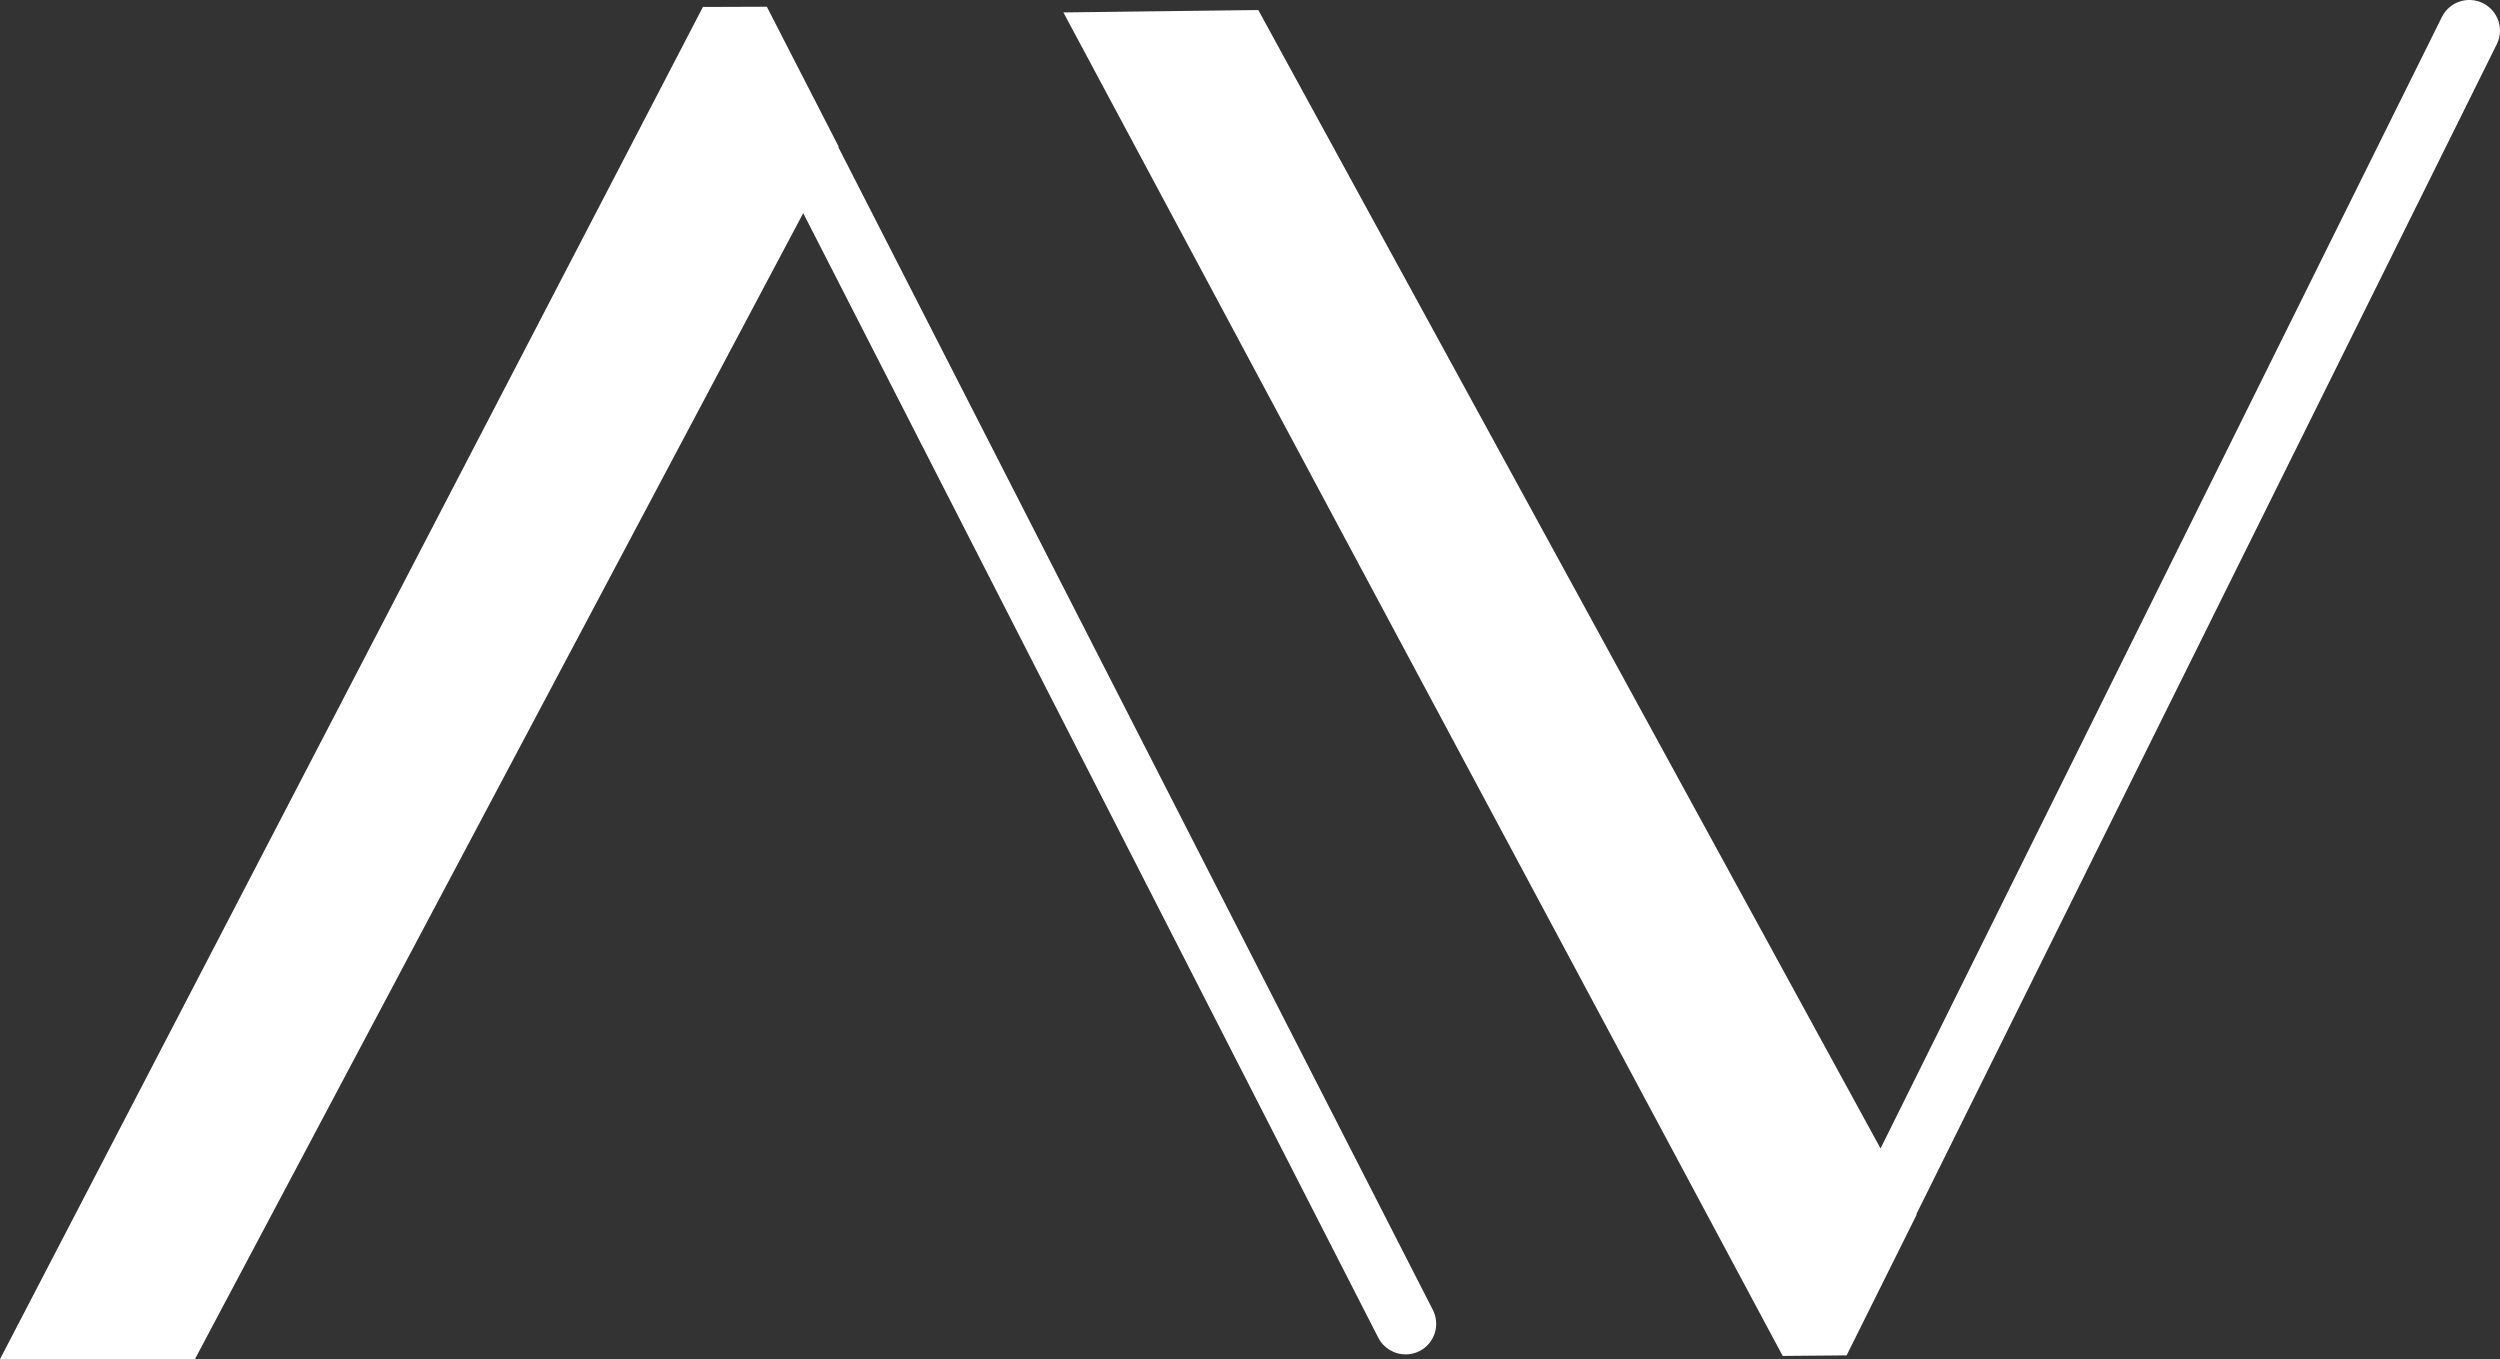
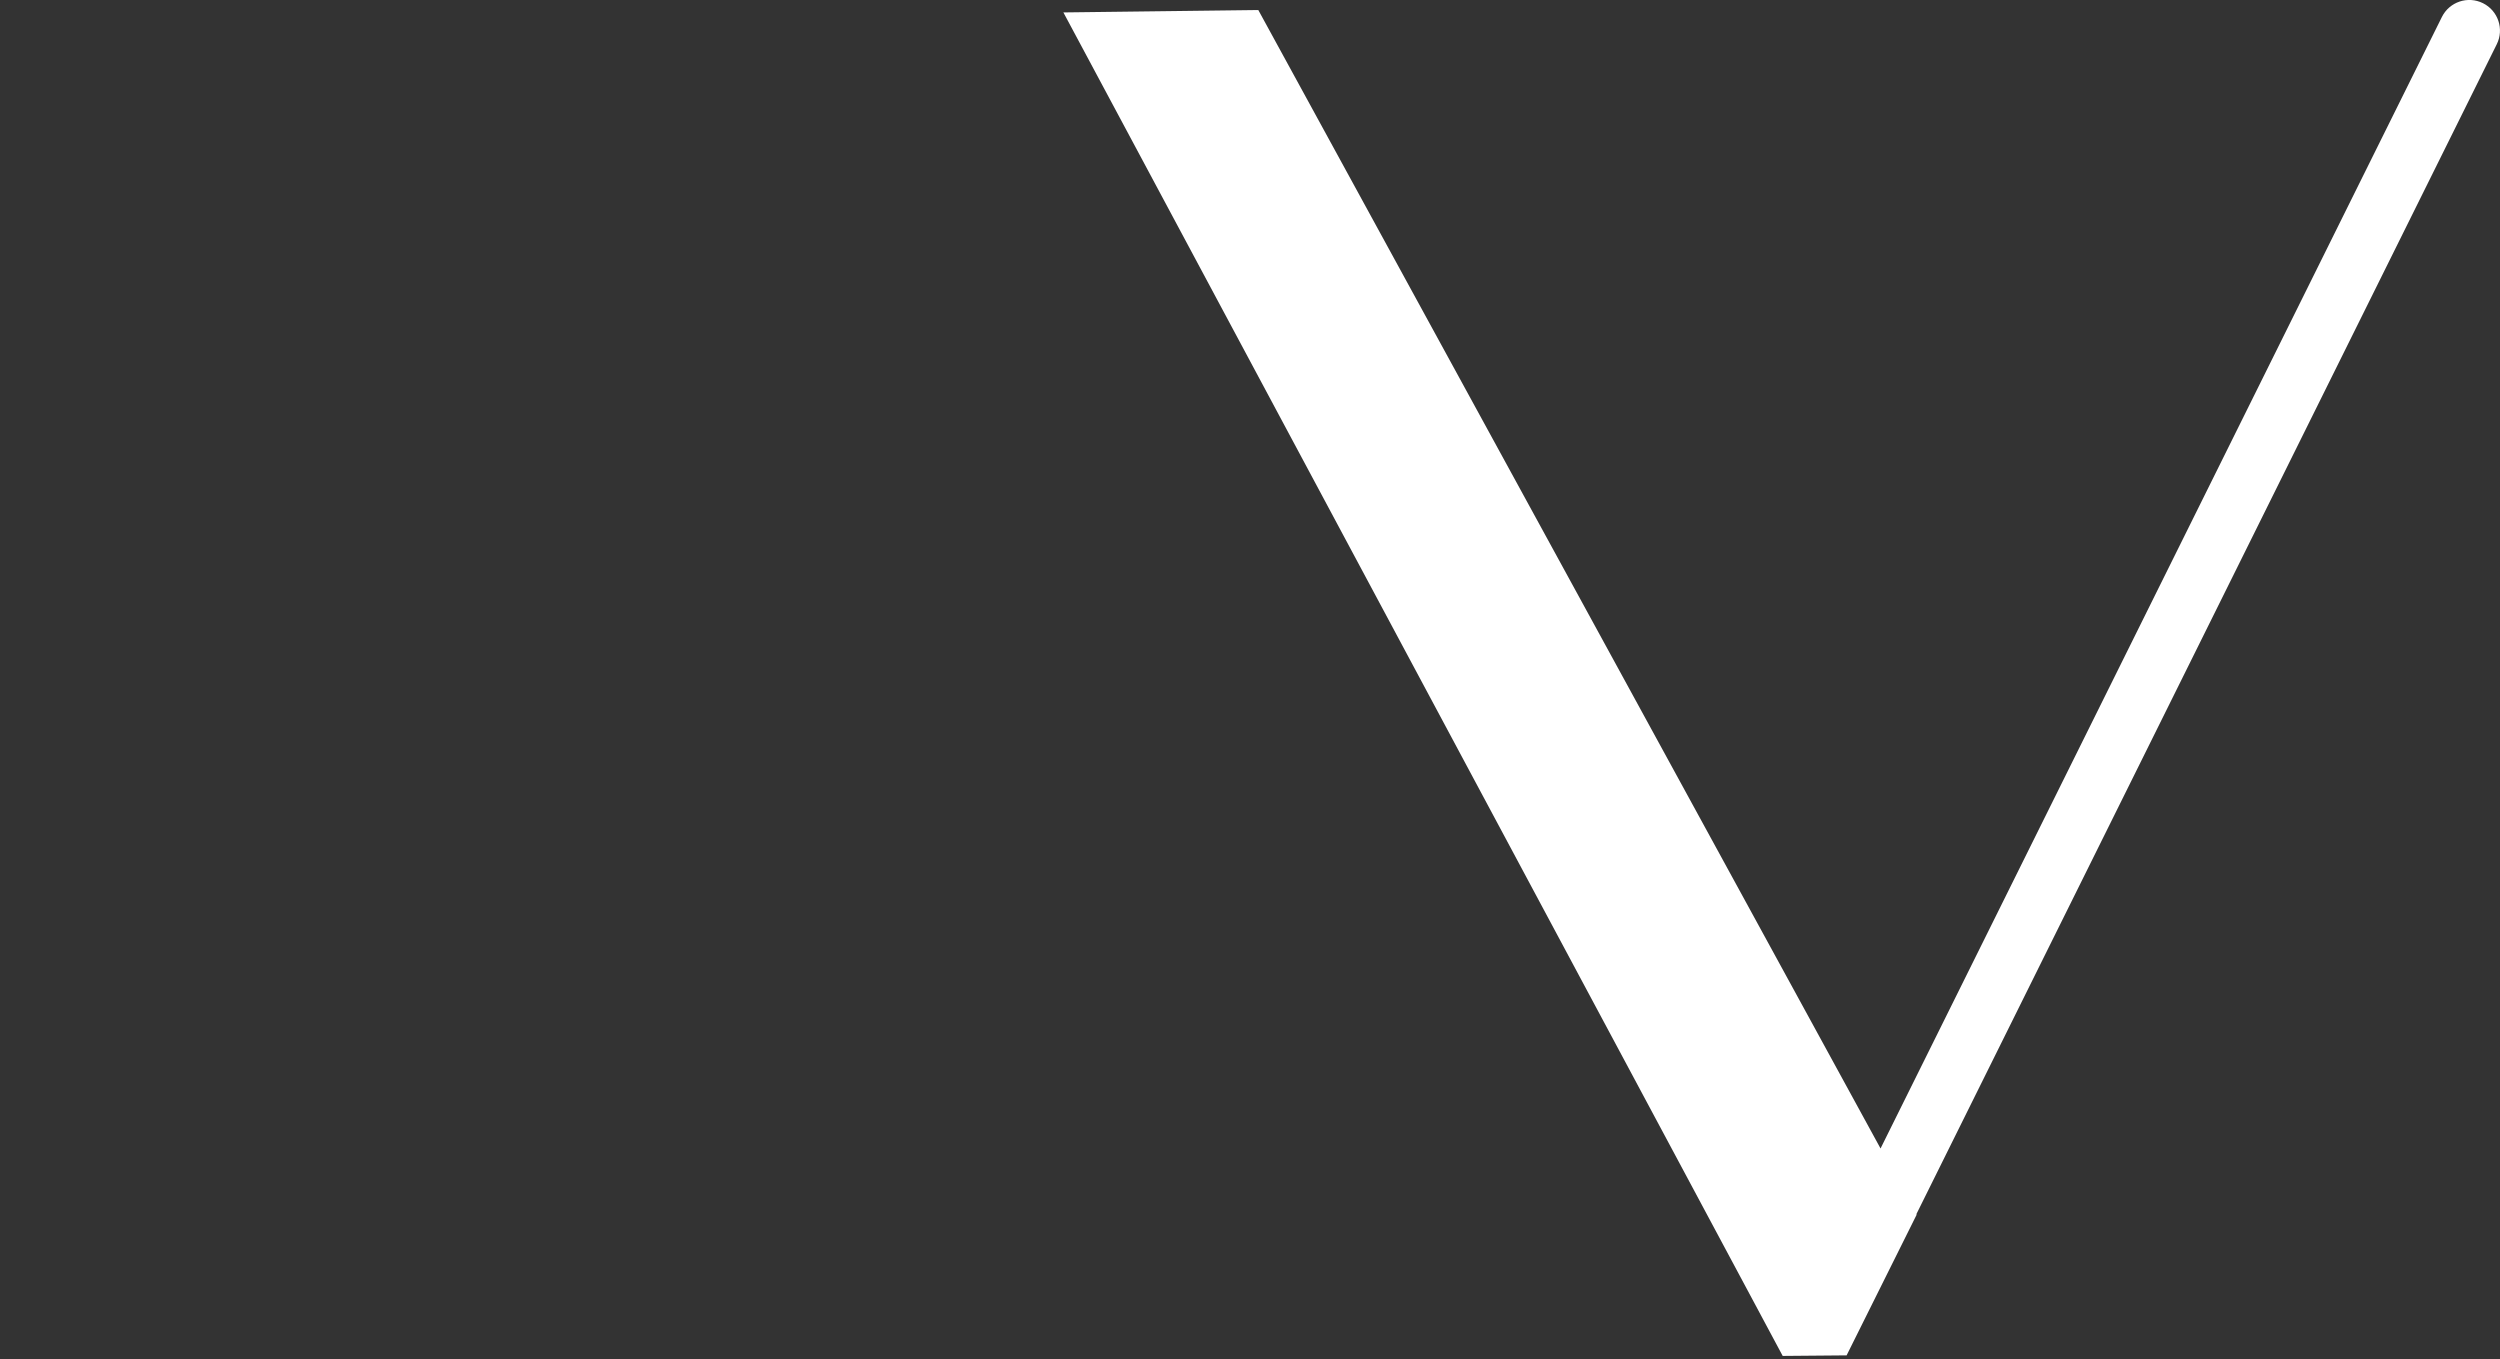
<svg xmlns="http://www.w3.org/2000/svg" id="b" viewBox="0 0 448.66 243.92">
  <rect x="0" y="0" width="448.66" height="243.92" fill="#333333" stroke="none" />
  <g id="c">
    <g>
-       <path d="M150.45,26.4l.05-.1L137.62,1.21l-11.47,.04L0,243.92H34.98l59.51-112.11,49.66-93.56,103.2,201.82c.97,1.9,2.9,3,4.9,3,.84,0,1.7-.19,2.5-.6,2.71-1.38,3.78-4.7,2.39-7.4L150.45,26.4Z" style="fill:#fff;" />
      <path d="M445.6,.57c-2.72-1.35-6.02-.24-7.37,2.48l-100.74,203.06-50.8-92.95L225.82,1.8l-34.98,.43,129.09,241.11,11.47-.1,12.57-25.25-.05-.09L448.08,7.94c1.35-2.72,.24-6.02-2.48-7.37Z" style="fill:#fff;" />
    </g>
  </g>
</svg>